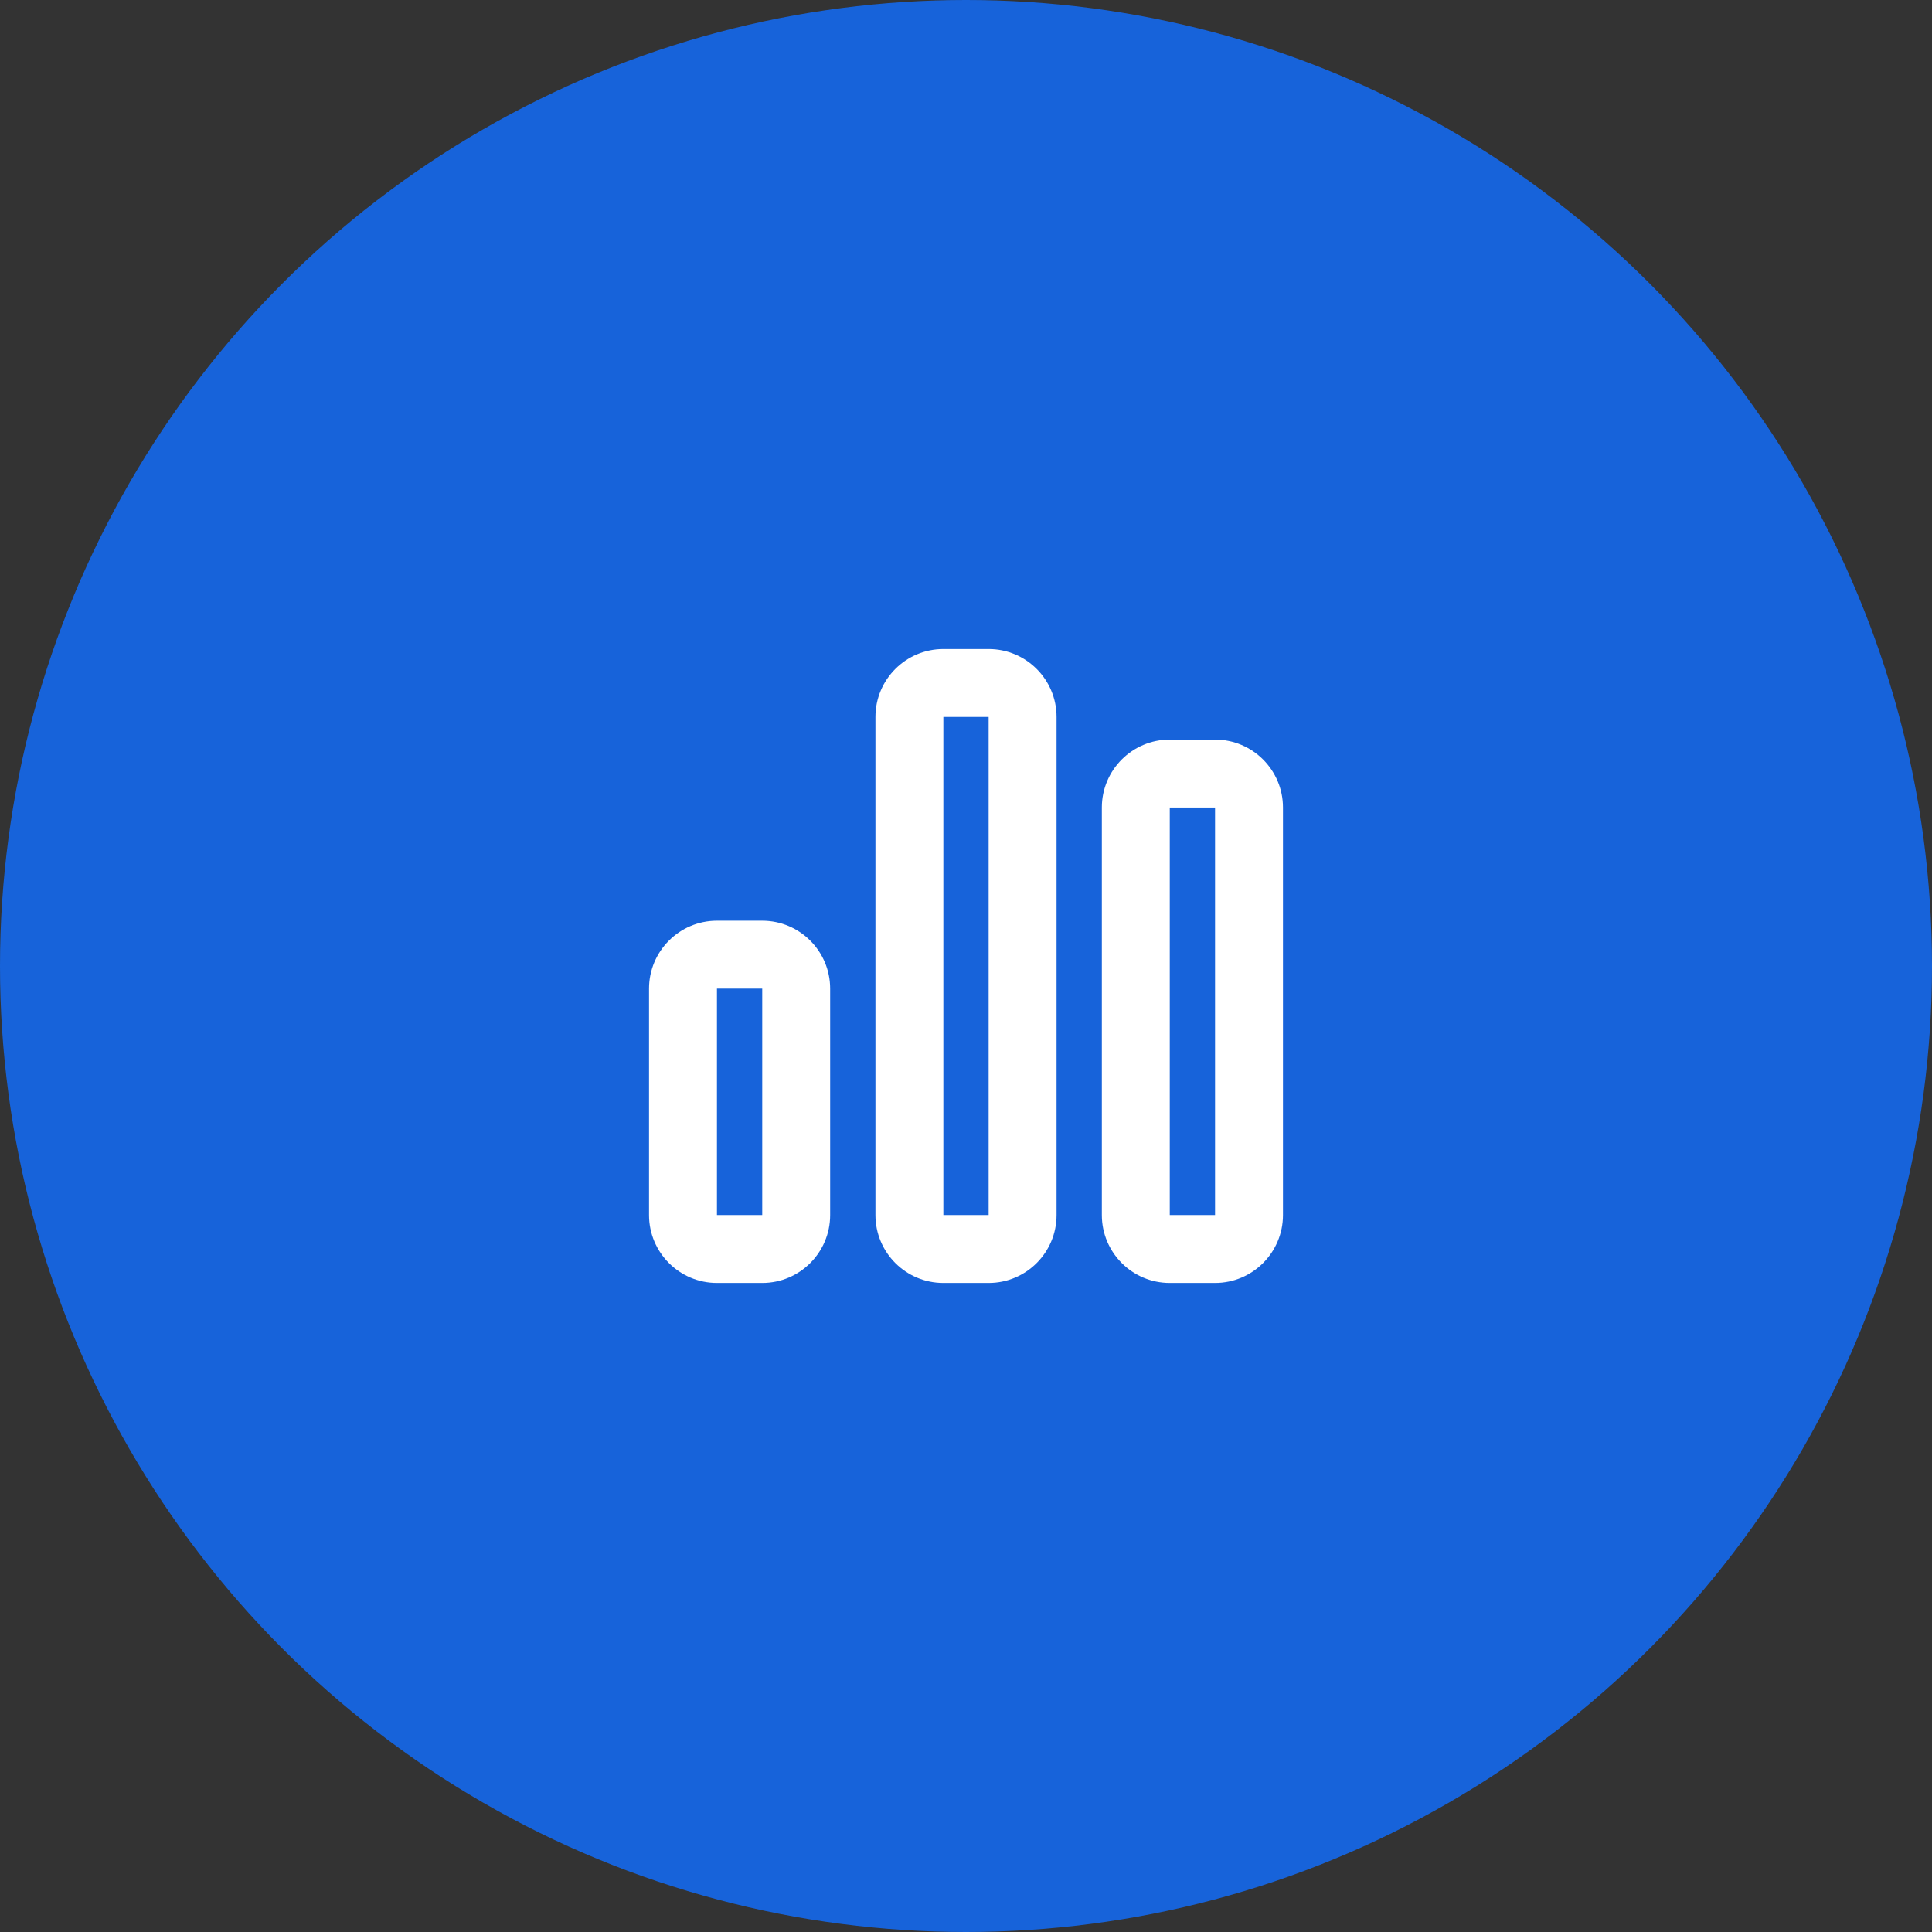
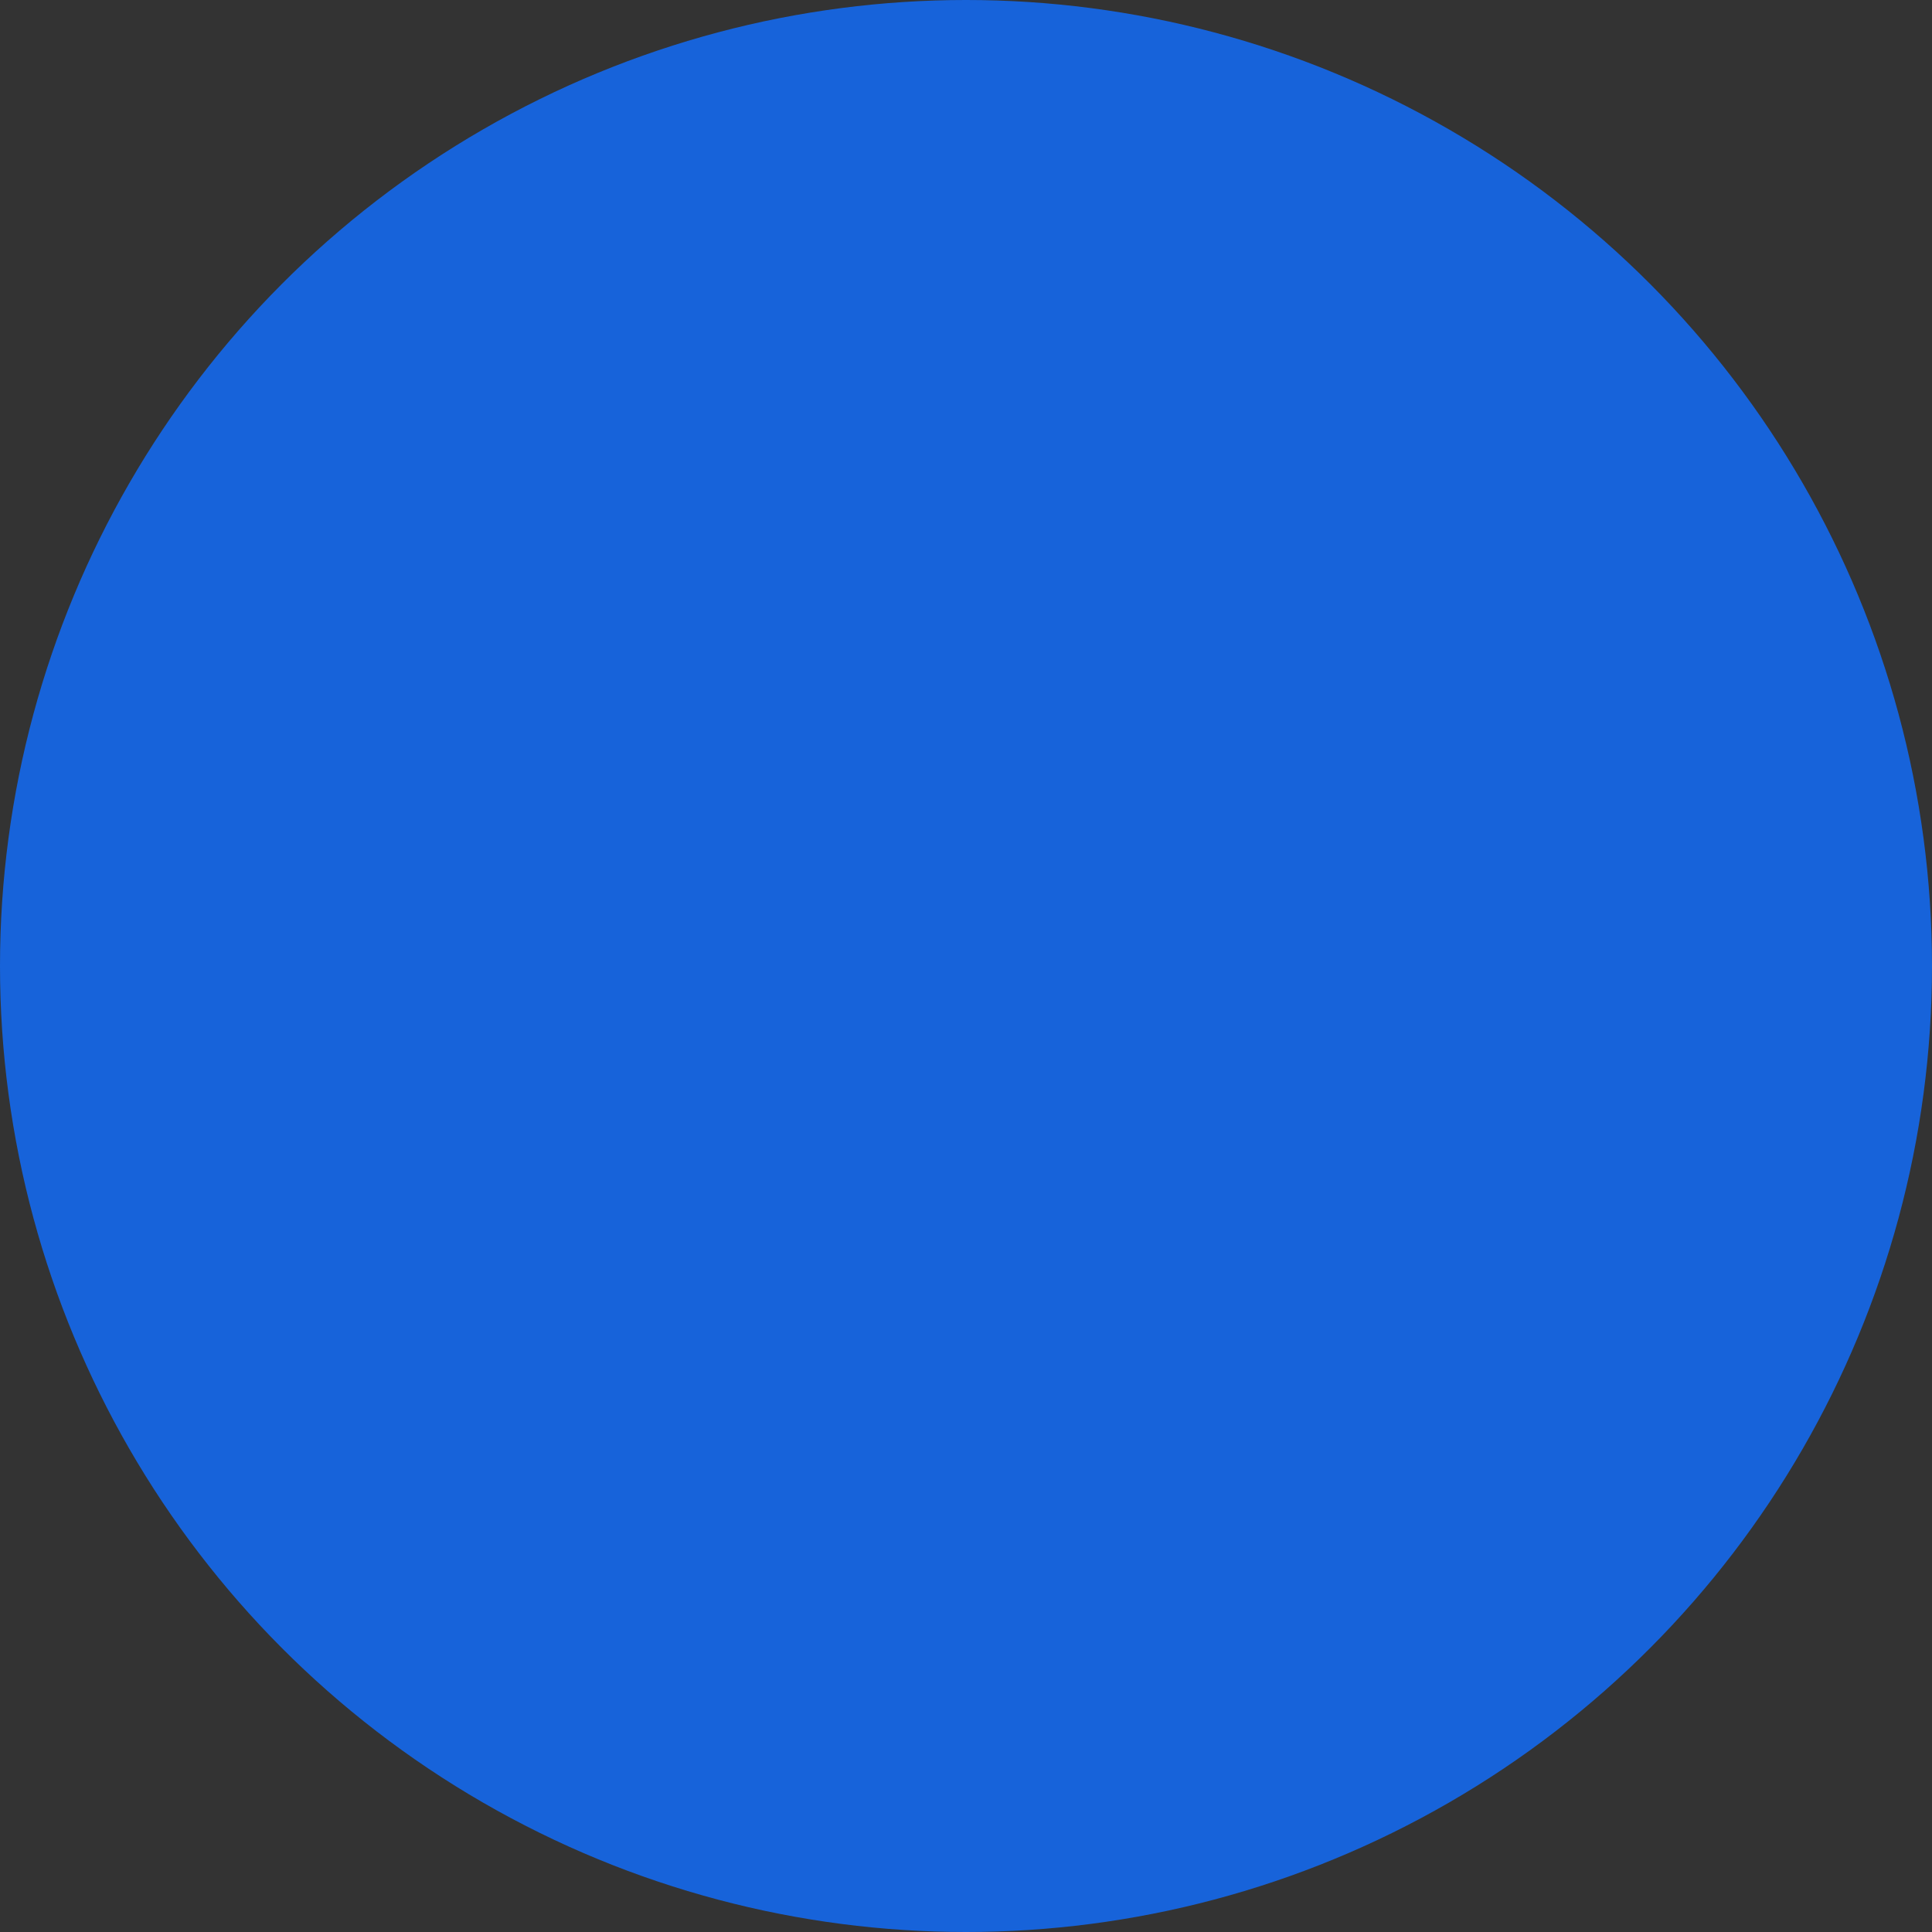
<svg xmlns="http://www.w3.org/2000/svg" width="64" height="64" viewBox="0 0 64 64" fill="none">
  <rect x="0" y="0" width="64" height="64" fill="#333333" stroke="none" />
  <circle cx="32" cy="32" r="32" fill="#1763DA" />
-   <rect width="24" height="24" transform="translate(20 20)" fill="#1763DA" />
-   <path d="M32.75 23.75V40.25H31.25V23.75H32.75ZM31.25 21.5C30.008 21.5 29 22.508 29 23.75V40.25C29 41.492 30.008 42.5 31.25 42.5H32.75C33.992 42.5 35 41.492 35 40.25V23.75C35 22.508 33.992 21.5 32.75 21.5H31.25ZM25.25 32.75V40.25H23.75V32.75H25.25ZM23.75 30.5C22.508 30.5 21.5 31.508 21.5 32.75V40.25C21.5 41.492 22.508 42.5 23.75 42.5H25.25C26.492 42.5 27.5 41.492 27.5 40.25V32.75C27.5 31.508 26.492 30.5 25.25 30.5H23.75ZM38.75 26.75H40.25V40.25H38.75V26.75ZM36.5 26.75V40.25C36.5 41.492 37.508 42.5 38.75 42.5H40.25C41.492 42.5 42.5 41.492 42.5 40.25V26.75C42.5 25.508 41.492 24.5 40.25 24.5H38.75C37.508 24.5 36.5 25.508 36.5 26.75Z" fill="white" />
</svg>